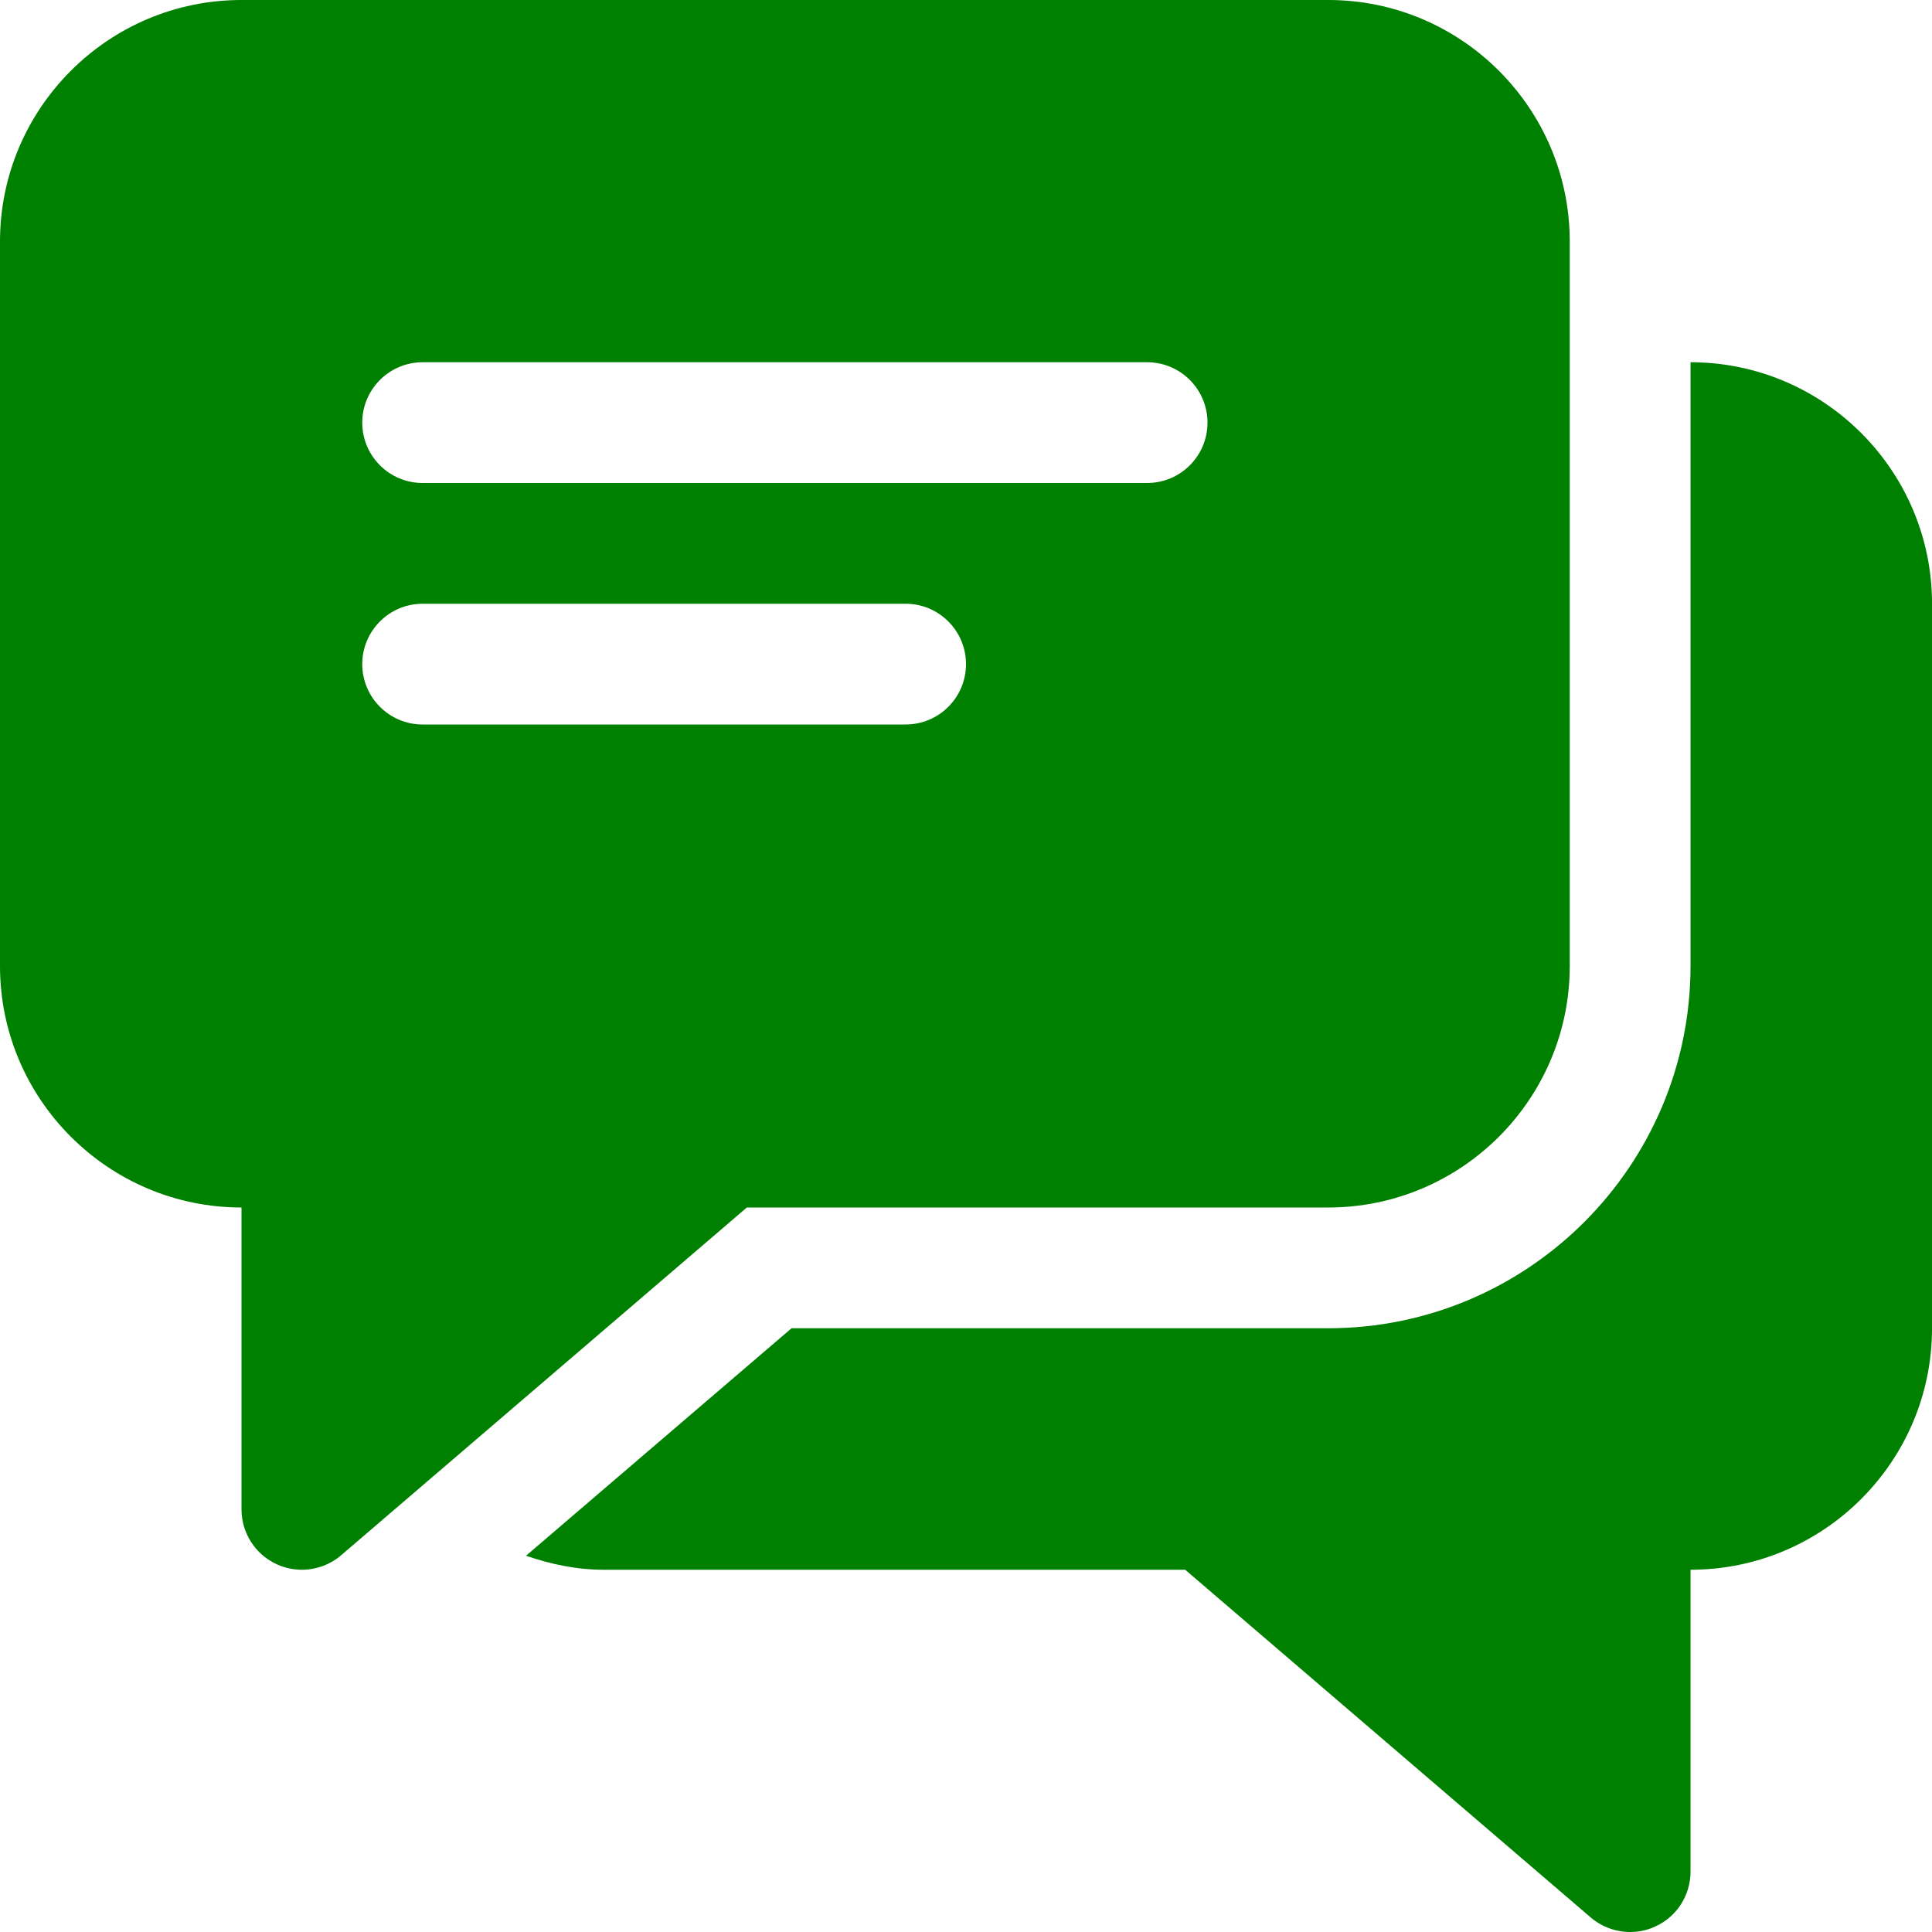
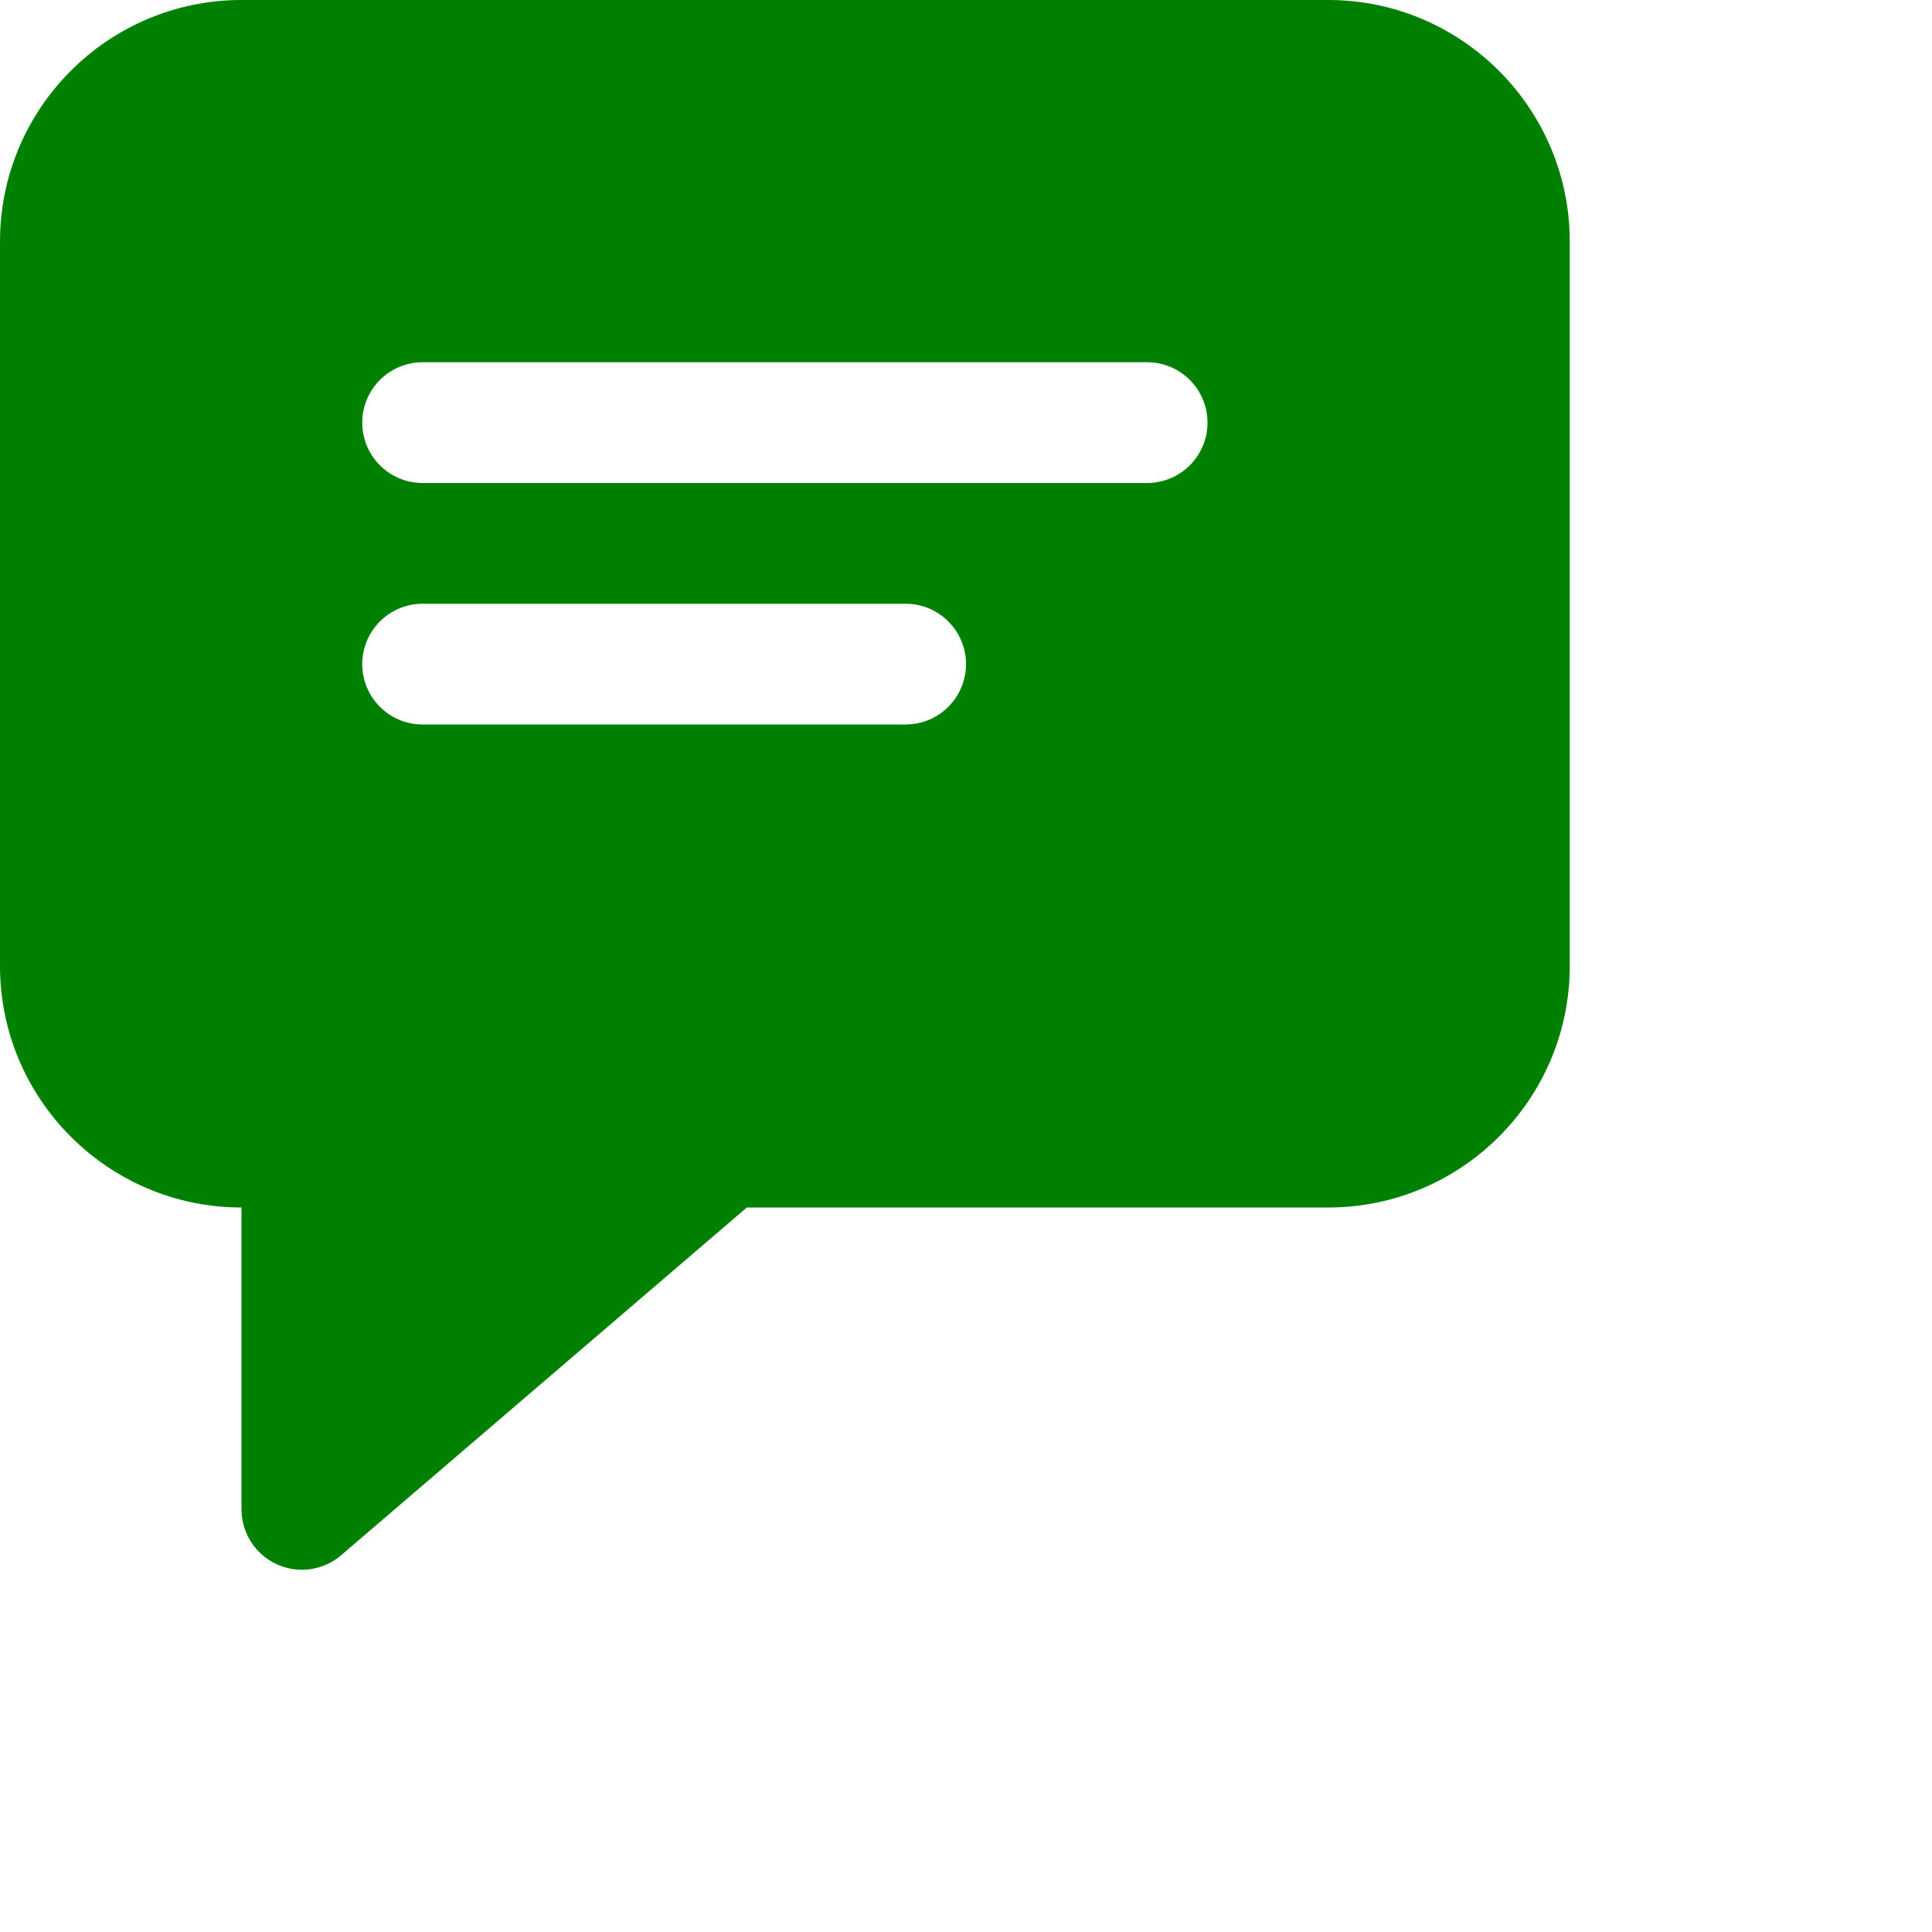
<svg xmlns="http://www.w3.org/2000/svg" version="1.1" width="1024" height="1024" viewBox="0 0 1024 1024">
  <title />
  <g id="icomoon-ignore">
</g>
-   <path style="fill:green;" d="M896.015 192v320c0 105.856-86.144 192-192 192h-284.479l-140.736 120.576c13.056 4.48 26.752 7.424 41.216 7.424h308.162l214.973 184.32c5.955 5.053 13.379 7.68 20.864 7.68 4.547 0 9.155-0.957 13.379-2.944 11.392-5.181 18.621-16.579 18.621-29.056v-160c70.595 0 128-57.411 128-128v-384c0-70.592-57.405-128-128-128z" />
  <path style="fill:green;" d="M704 0h-576c-70.592 0-128 57.408-128 128v384c0 70.589 57.408 128 128 128v160c0 12.477 7.296 23.875 18.624 29.056 4.288 1.987 8.832 2.944 13.376 2.944 7.488 0 14.912-2.627 20.8-7.68l215.040-184.32h308.16c70.589 0 128-57.411 128-128v-384c0-70.592-57.411-128-128-128zM480 384h-256c-17.664 0-32-14.336-32-32s14.336-32 32-32h256c17.664 0 32 14.336 32 32s-14.336 32-32 32zM608 256h-384c-17.664 0-32-14.336-32-32s14.336-32 32-32h384c17.664 0 32 14.336 32 32s-14.336 32-32 32z" />
</svg>